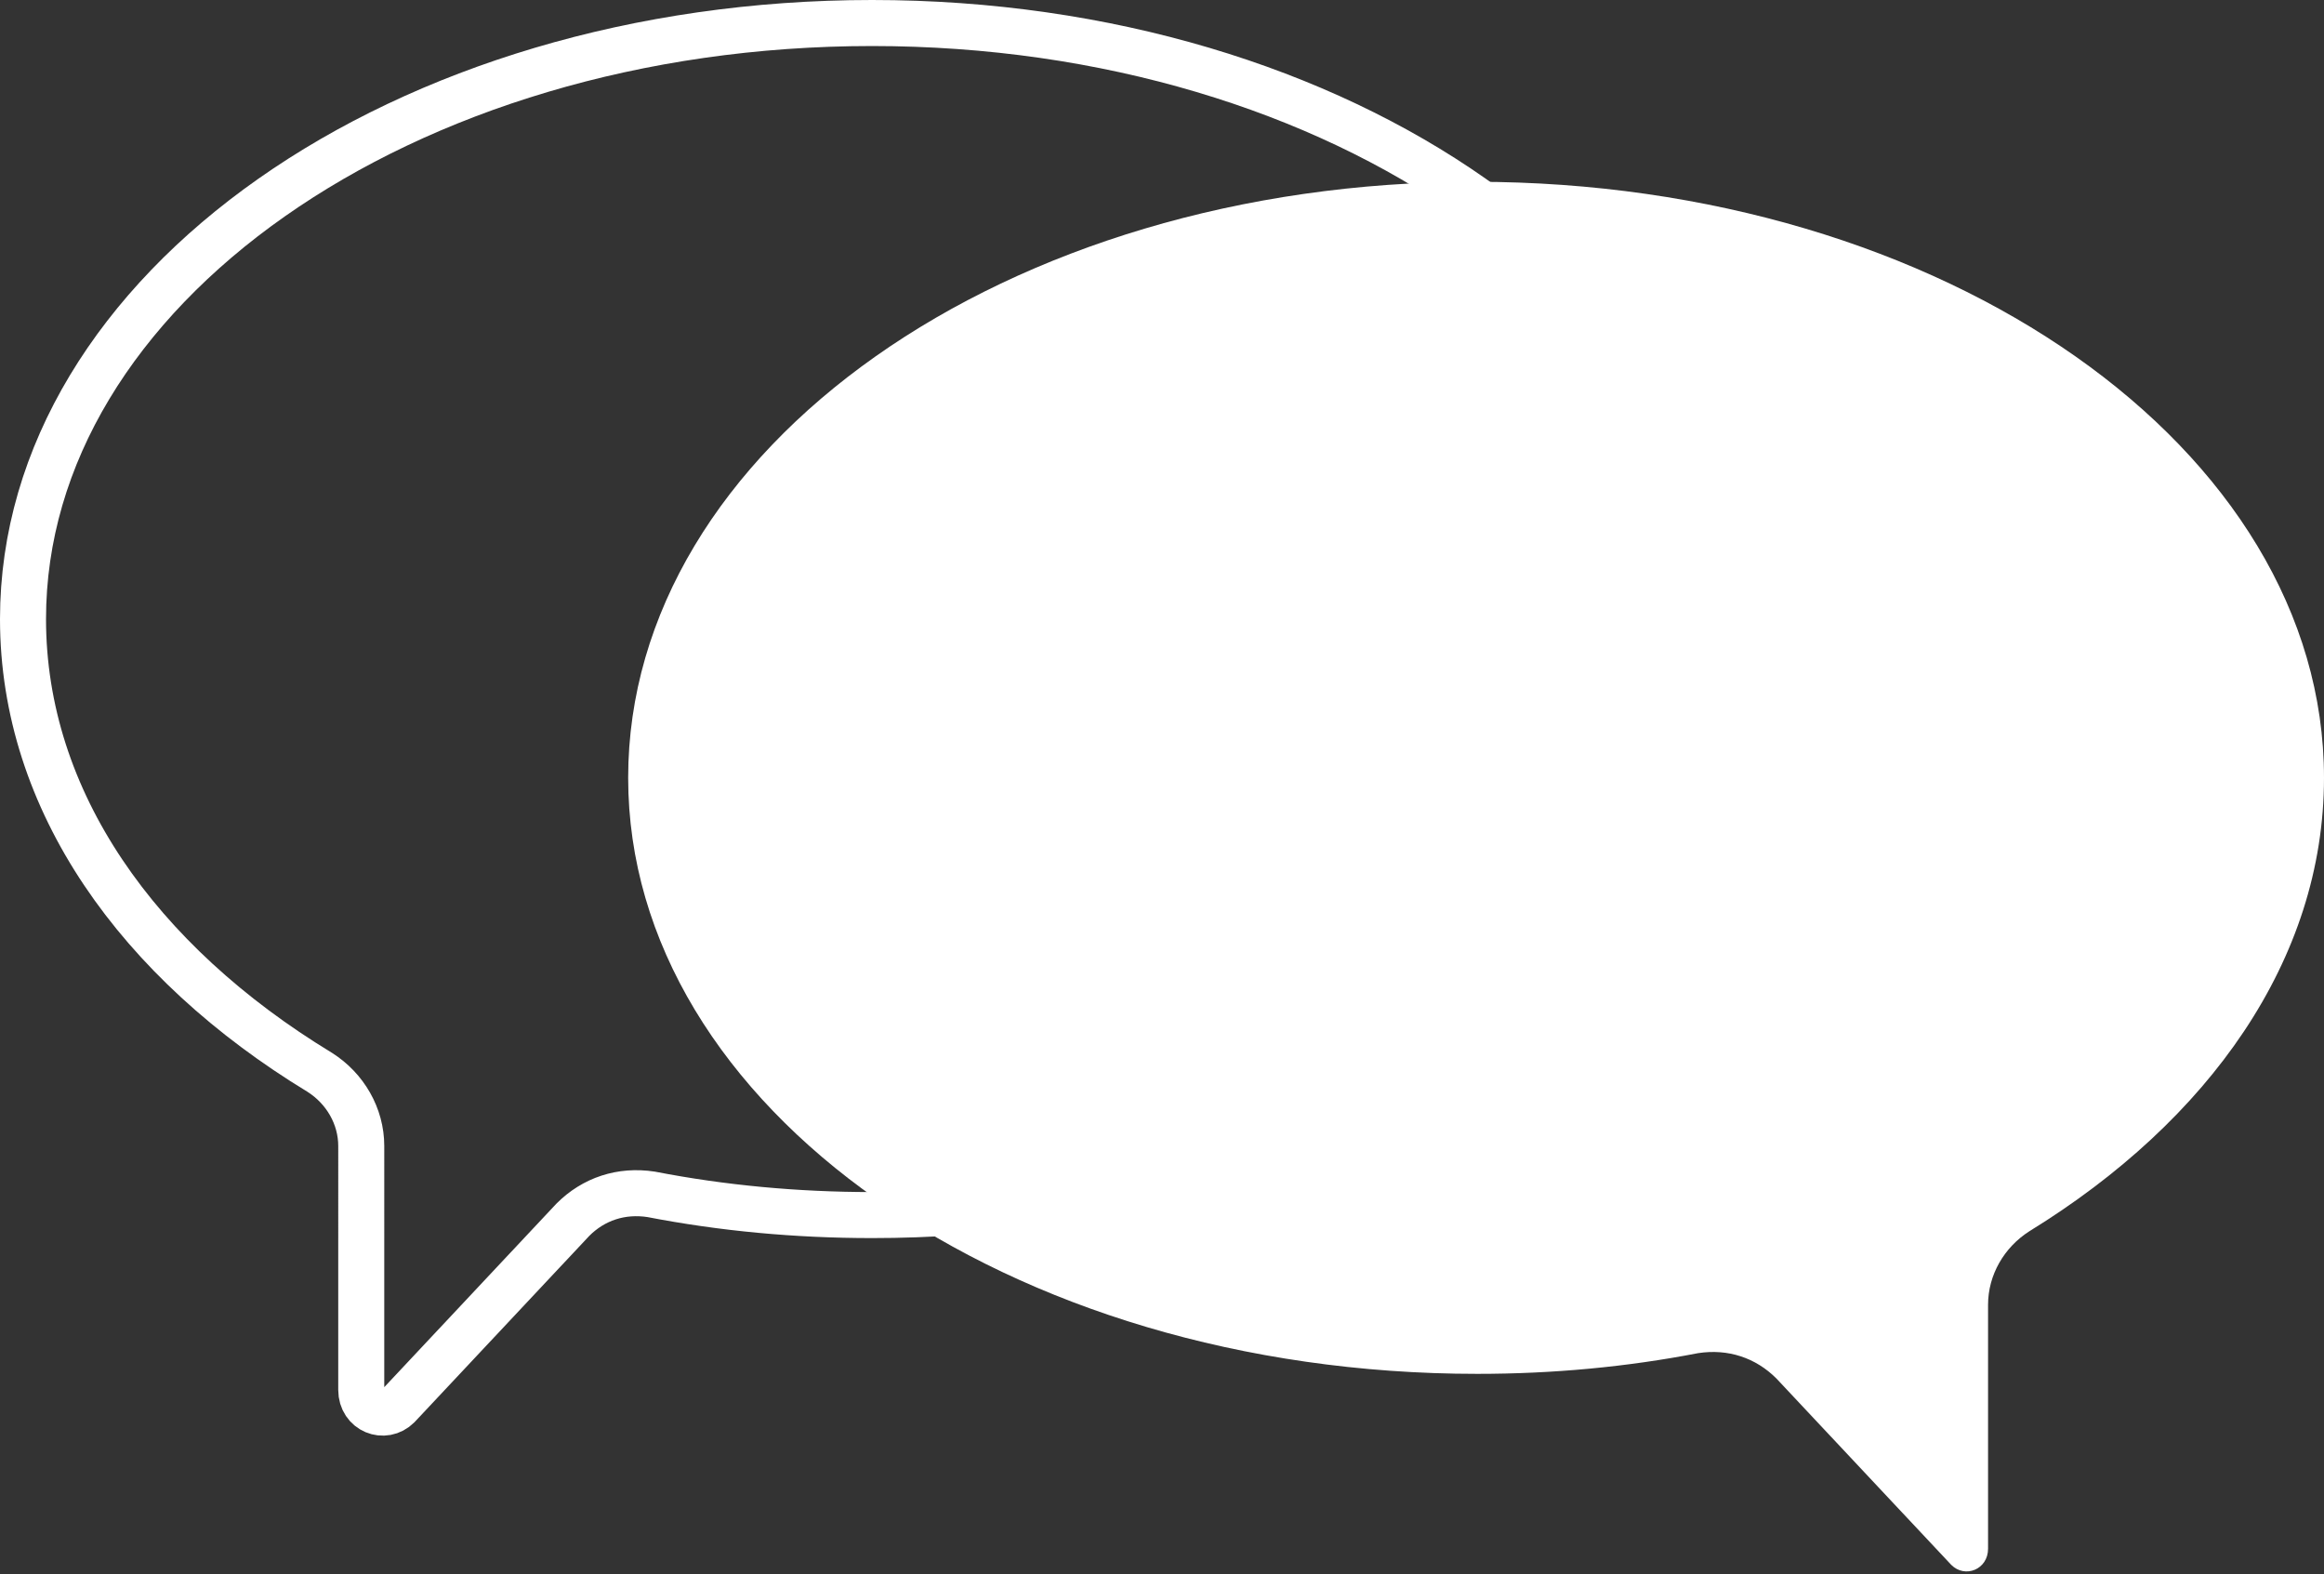
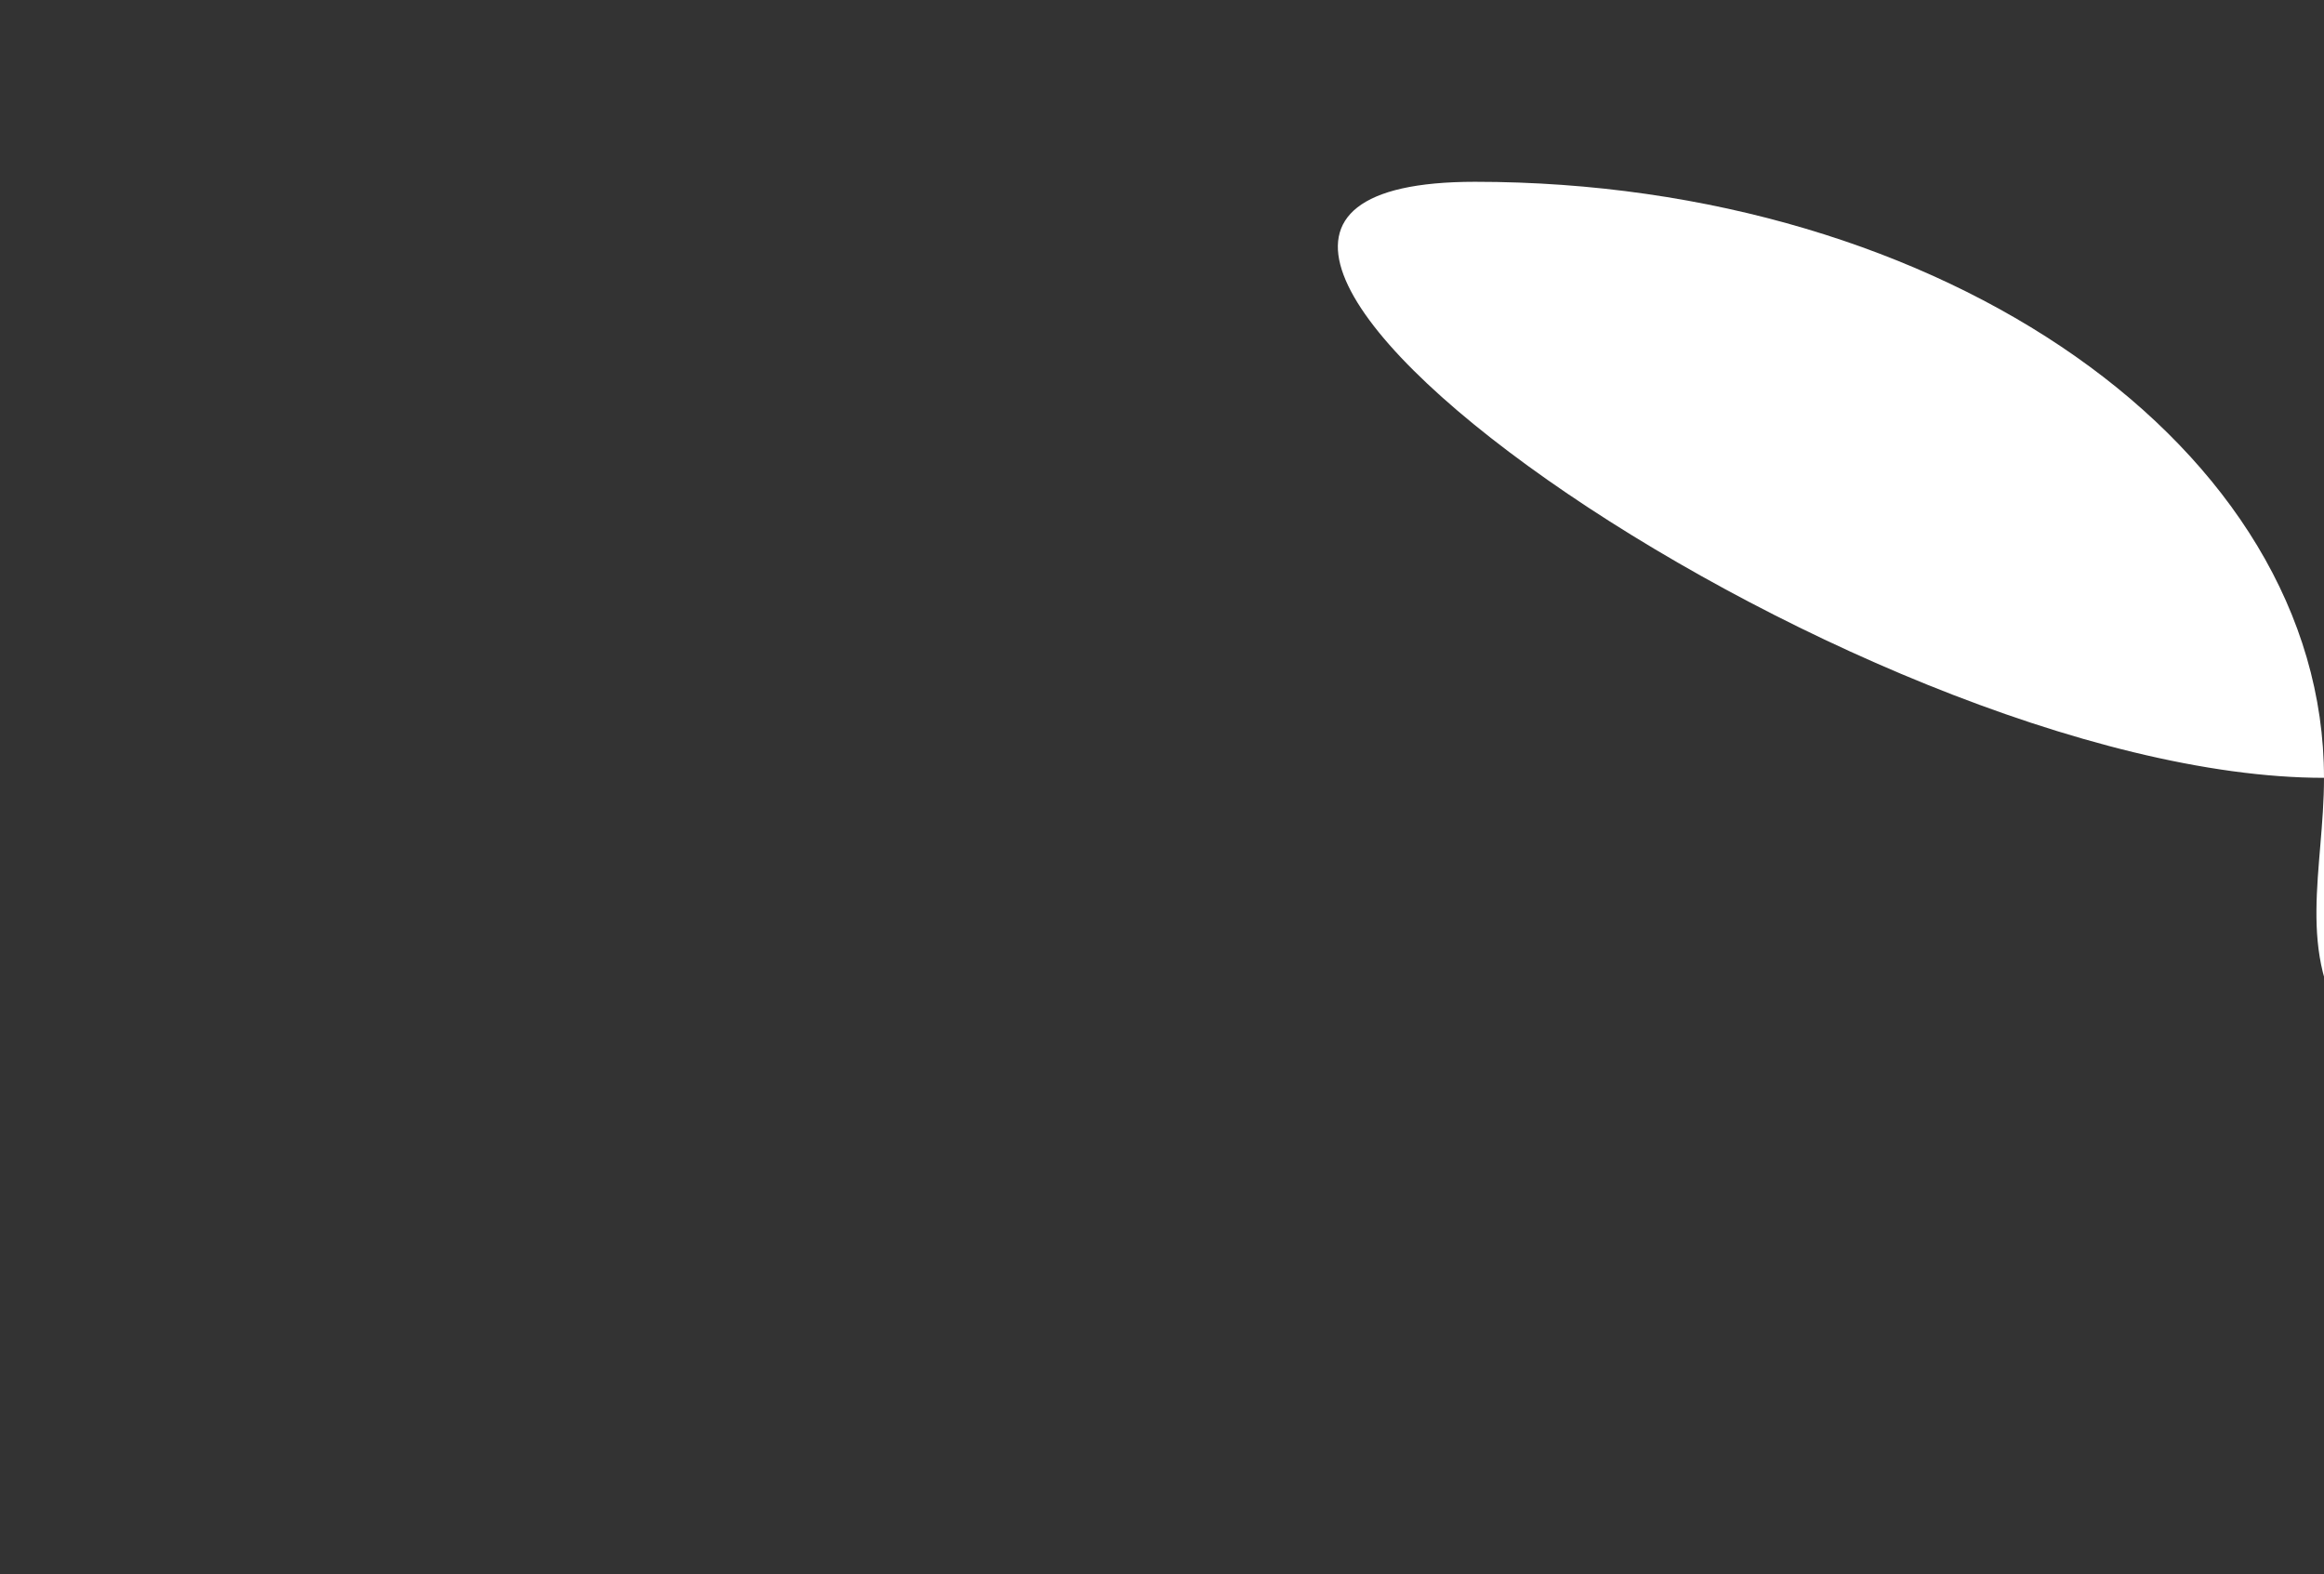
<svg xmlns="http://www.w3.org/2000/svg" version="1.1" id="Calque_1" x="0px" y="0px" viewBox="0 0 101 68.4" style="enable-background:new 0 0 101 68.4;" xml:space="preserve">
  <rect x="0" y="0" width="101" height="68.4" fill="#333333" stroke="none" />
  <style type="text/css">
	.st0{fill:none;stroke:#FFFFFF;stroke-width:2;stroke-linecap:round;stroke-linejoin:round;stroke-miterlimit:10;}
	.st1{fill:#FFFFFF;}
</style>
  <g>
-     <path class="st0" d="M1,26.9C1,12.6,17.5,1,37.9,1s36.9,11.6,36.9,25.9S58.2,52.8,37.9,52.8c-3.3,0-6.5-0.3-9.6-0.9   c-1.3-0.2-2.5,0.2-3.4,1.1l-7.6,8.1c-0.6,0.6-1.6,0.2-1.6-0.7V49.8c0-1.3-0.7-2.5-1.8-3.2C6,41.8,1,34.8,1,26.9z" />
-     <path class="st1" d="M101,33.8c0-14.3-16.5-25.9-36.9-25.9S27.3,19.5,27.3,33.8s16.5,25.9,36.9,25.9c3.3,0,6.5-0.3,9.6-0.9   c1.3-0.2,2.5,0.2,3.4,1.1l7.6,8.1c0.6,0.6,1.6,0.2,1.6-0.7V56.7c0-1.3,0.7-2.5,1.8-3.2C96,48.7,101,41.7,101,33.8z" />
+     <path class="st1" d="M101,33.8c0-14.3-16.5-25.9-36.9-25.9s16.5,25.9,36.9,25.9c3.3,0,6.5-0.3,9.6-0.9   c1.3-0.2,2.5,0.2,3.4,1.1l7.6,8.1c0.6,0.6,1.6,0.2,1.6-0.7V56.7c0-1.3,0.7-2.5,1.8-3.2C96,48.7,101,41.7,101,33.8z" />
  </g>
</svg>